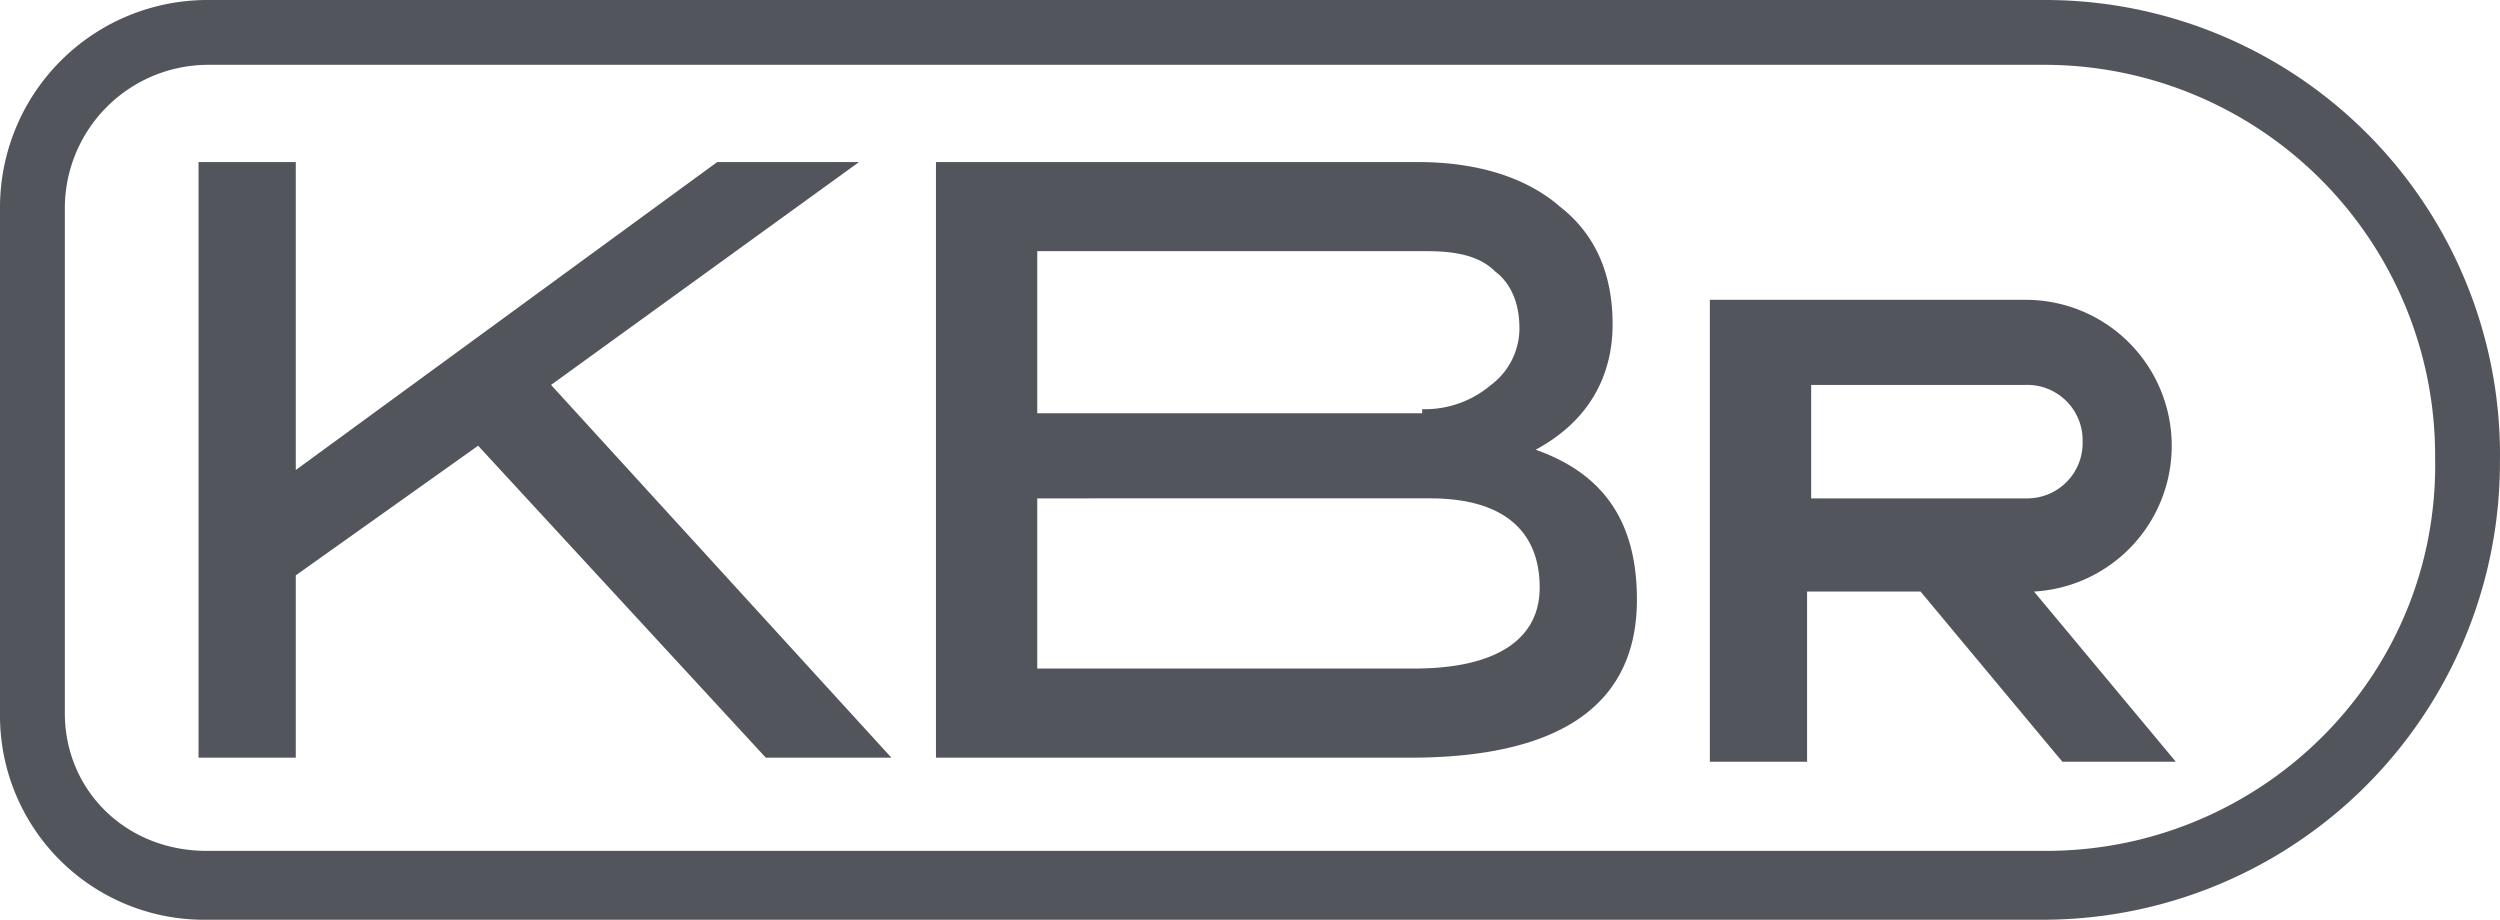
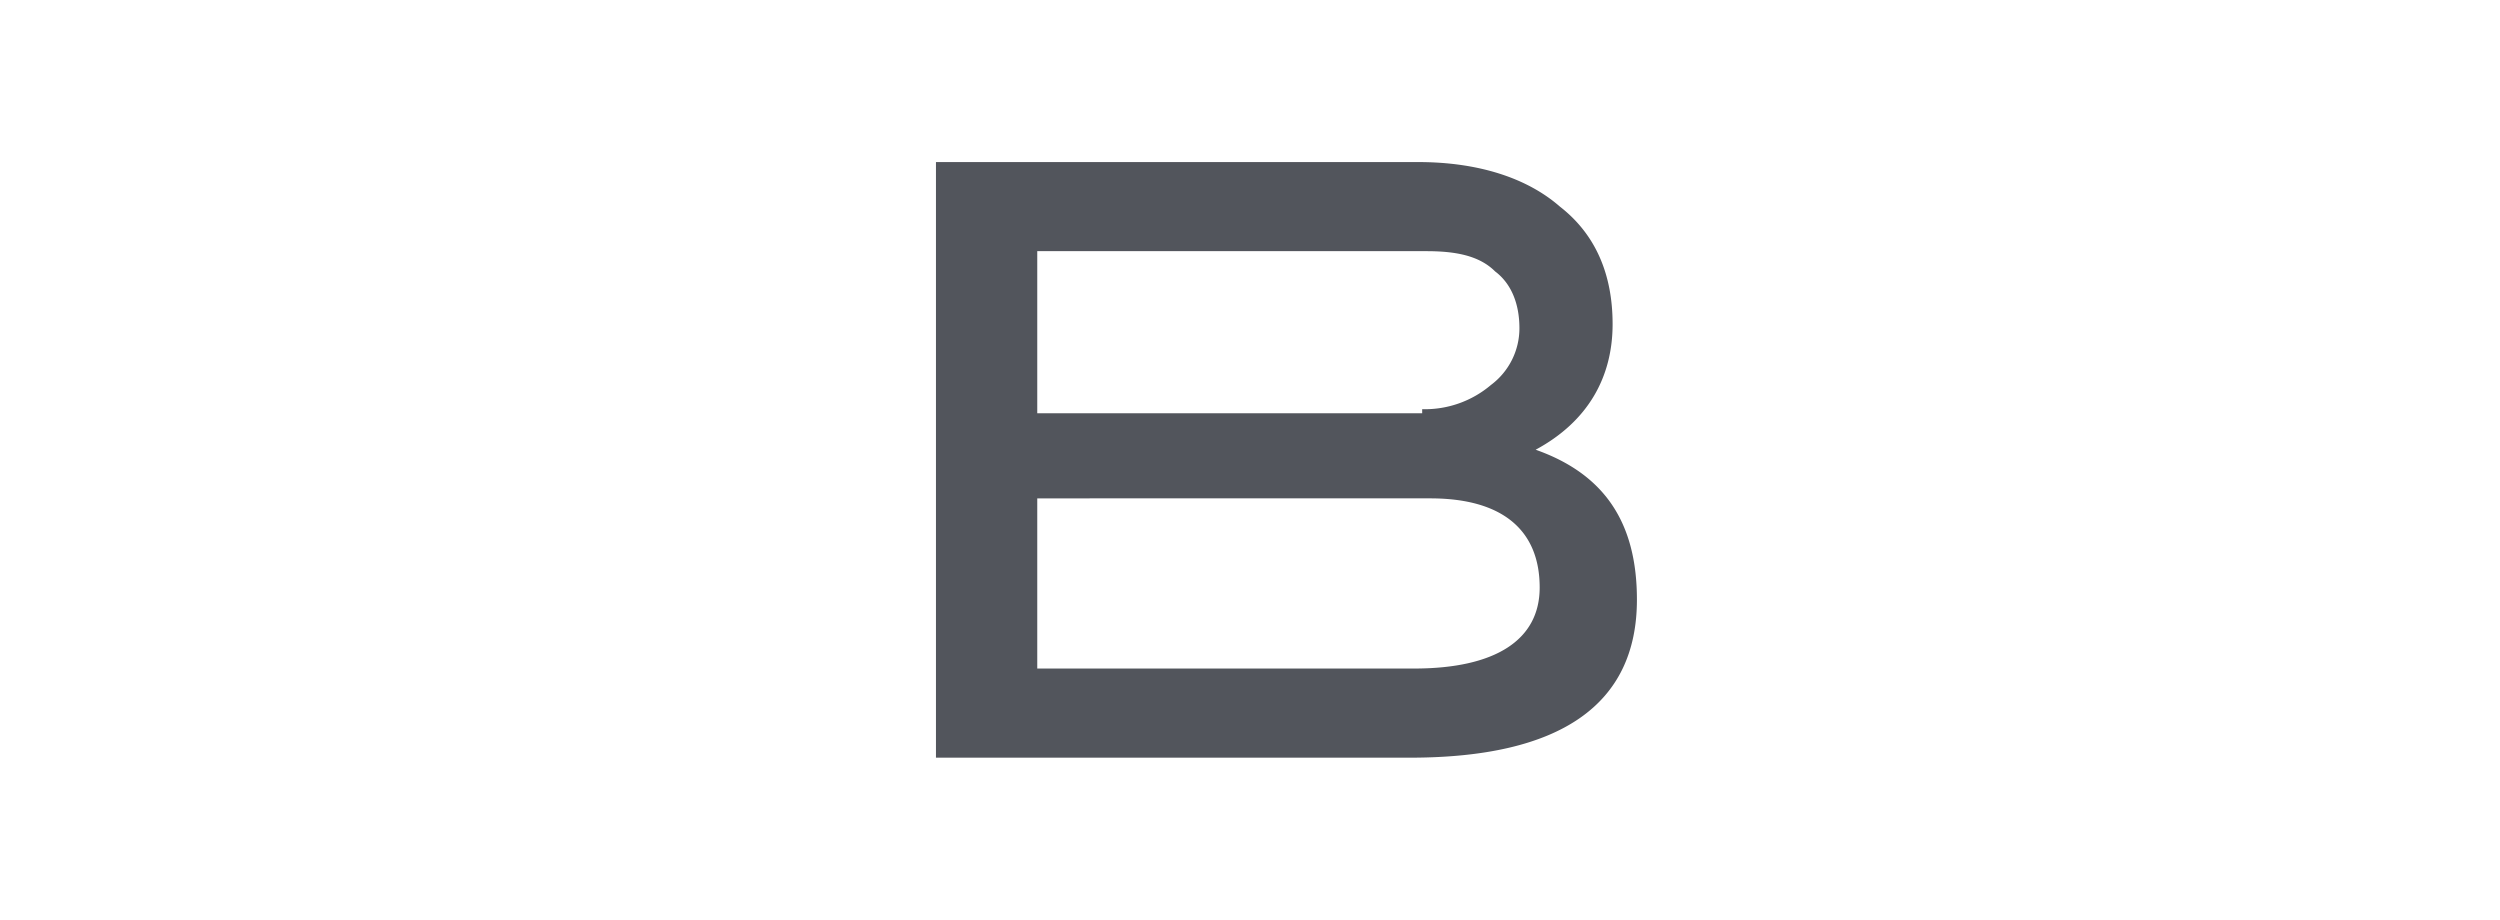
<svg xmlns="http://www.w3.org/2000/svg" viewBox="-4148 4611 321.701 118.354">
  <defs>
    <style>
      .cls-1 {
        fill: #52555c;
      }
    </style>
  </defs>
  <g id="Group_1705" data-name="Group 1705" transform="translate(-4148 4611)">
    <g id="Group_1703" data-name="Group 1703">
-       <path id="Path_1006" data-name="Path 1006" class="cls-1" d="M263.3,109.491H26.591c-10.428,0-18.248-7.821-18.248-17.727V26.591A18.473,18.473,0,0,1,26.591,8.342H262.778a50.291,50.291,0,0,1,50.574,50.574c.521,28.155-22.42,50.574-50.053,50.574M263.3,0H26.591A26.7,26.7,0,0,0,0,26.591V92.285a26.26,26.26,0,0,0,26.591,26.069H262.778a58.855,58.855,0,0,0,58.916-58.916A58.531,58.531,0,0,0,263.3,0" />
-     </g>
-     <path id="Path_1007" data-name="Path 1007" class="cls-1" d="M94.057,80.643H77.894L40.875,40.5,17.413,57.181V80.643H4.9V4H17.413V43.625L71.637,4H89.886L50.26,32.676Z" transform="translate(20.648 16.855)" />
+       </g>
    <g id="Group_1704" data-name="Group 1704" transform="translate(120.44 20.855)">
      <path id="Path_1008" data-name="Path 1008" class="cls-1" d="M84.623,69.173c10.428,0,16.163-3.65,16.163-10.428,0-7.3-4.692-11.47-14.077-11.47H36.135v21.9ZM85.666,35.8a13.156,13.156,0,0,0,8.864-3.128,9.1,9.1,0,0,0,3.65-7.3c0-3.128-1.043-5.735-3.128-7.3-2.086-2.086-5.214-2.607-8.864-2.607H36.135V36.326H85.666Zm14.6,5.214C109.128,44.147,113.3,50.4,113.3,60.309c0,13.556-9.906,20.334-29.2,20.334h-61V4H85.145c7.821,0,14.077,2.086,18.248,5.735,4.692,3.65,6.778,8.864,6.778,15.12,0,6.778-3.128,12.513-9.906,16.163" transform="translate(-23.1 -4)" />
-       <path id="Path_1009" data-name="Path 1009" class="cls-1" d="M55.235,32.948v-14.6H82.868a7.128,7.128,0,0,1,7.3,7.3,7.128,7.128,0,0,1-7.3,7.3H55.235ZM83.911,44.94h0A18.785,18.785,0,0,0,82.868,7.4H42.2V66.838H54.713V44.94h14.6l18.248,21.9h14.6Z" transform="translate(57.384 10.327)" />
    </g>
  </g>
</svg>